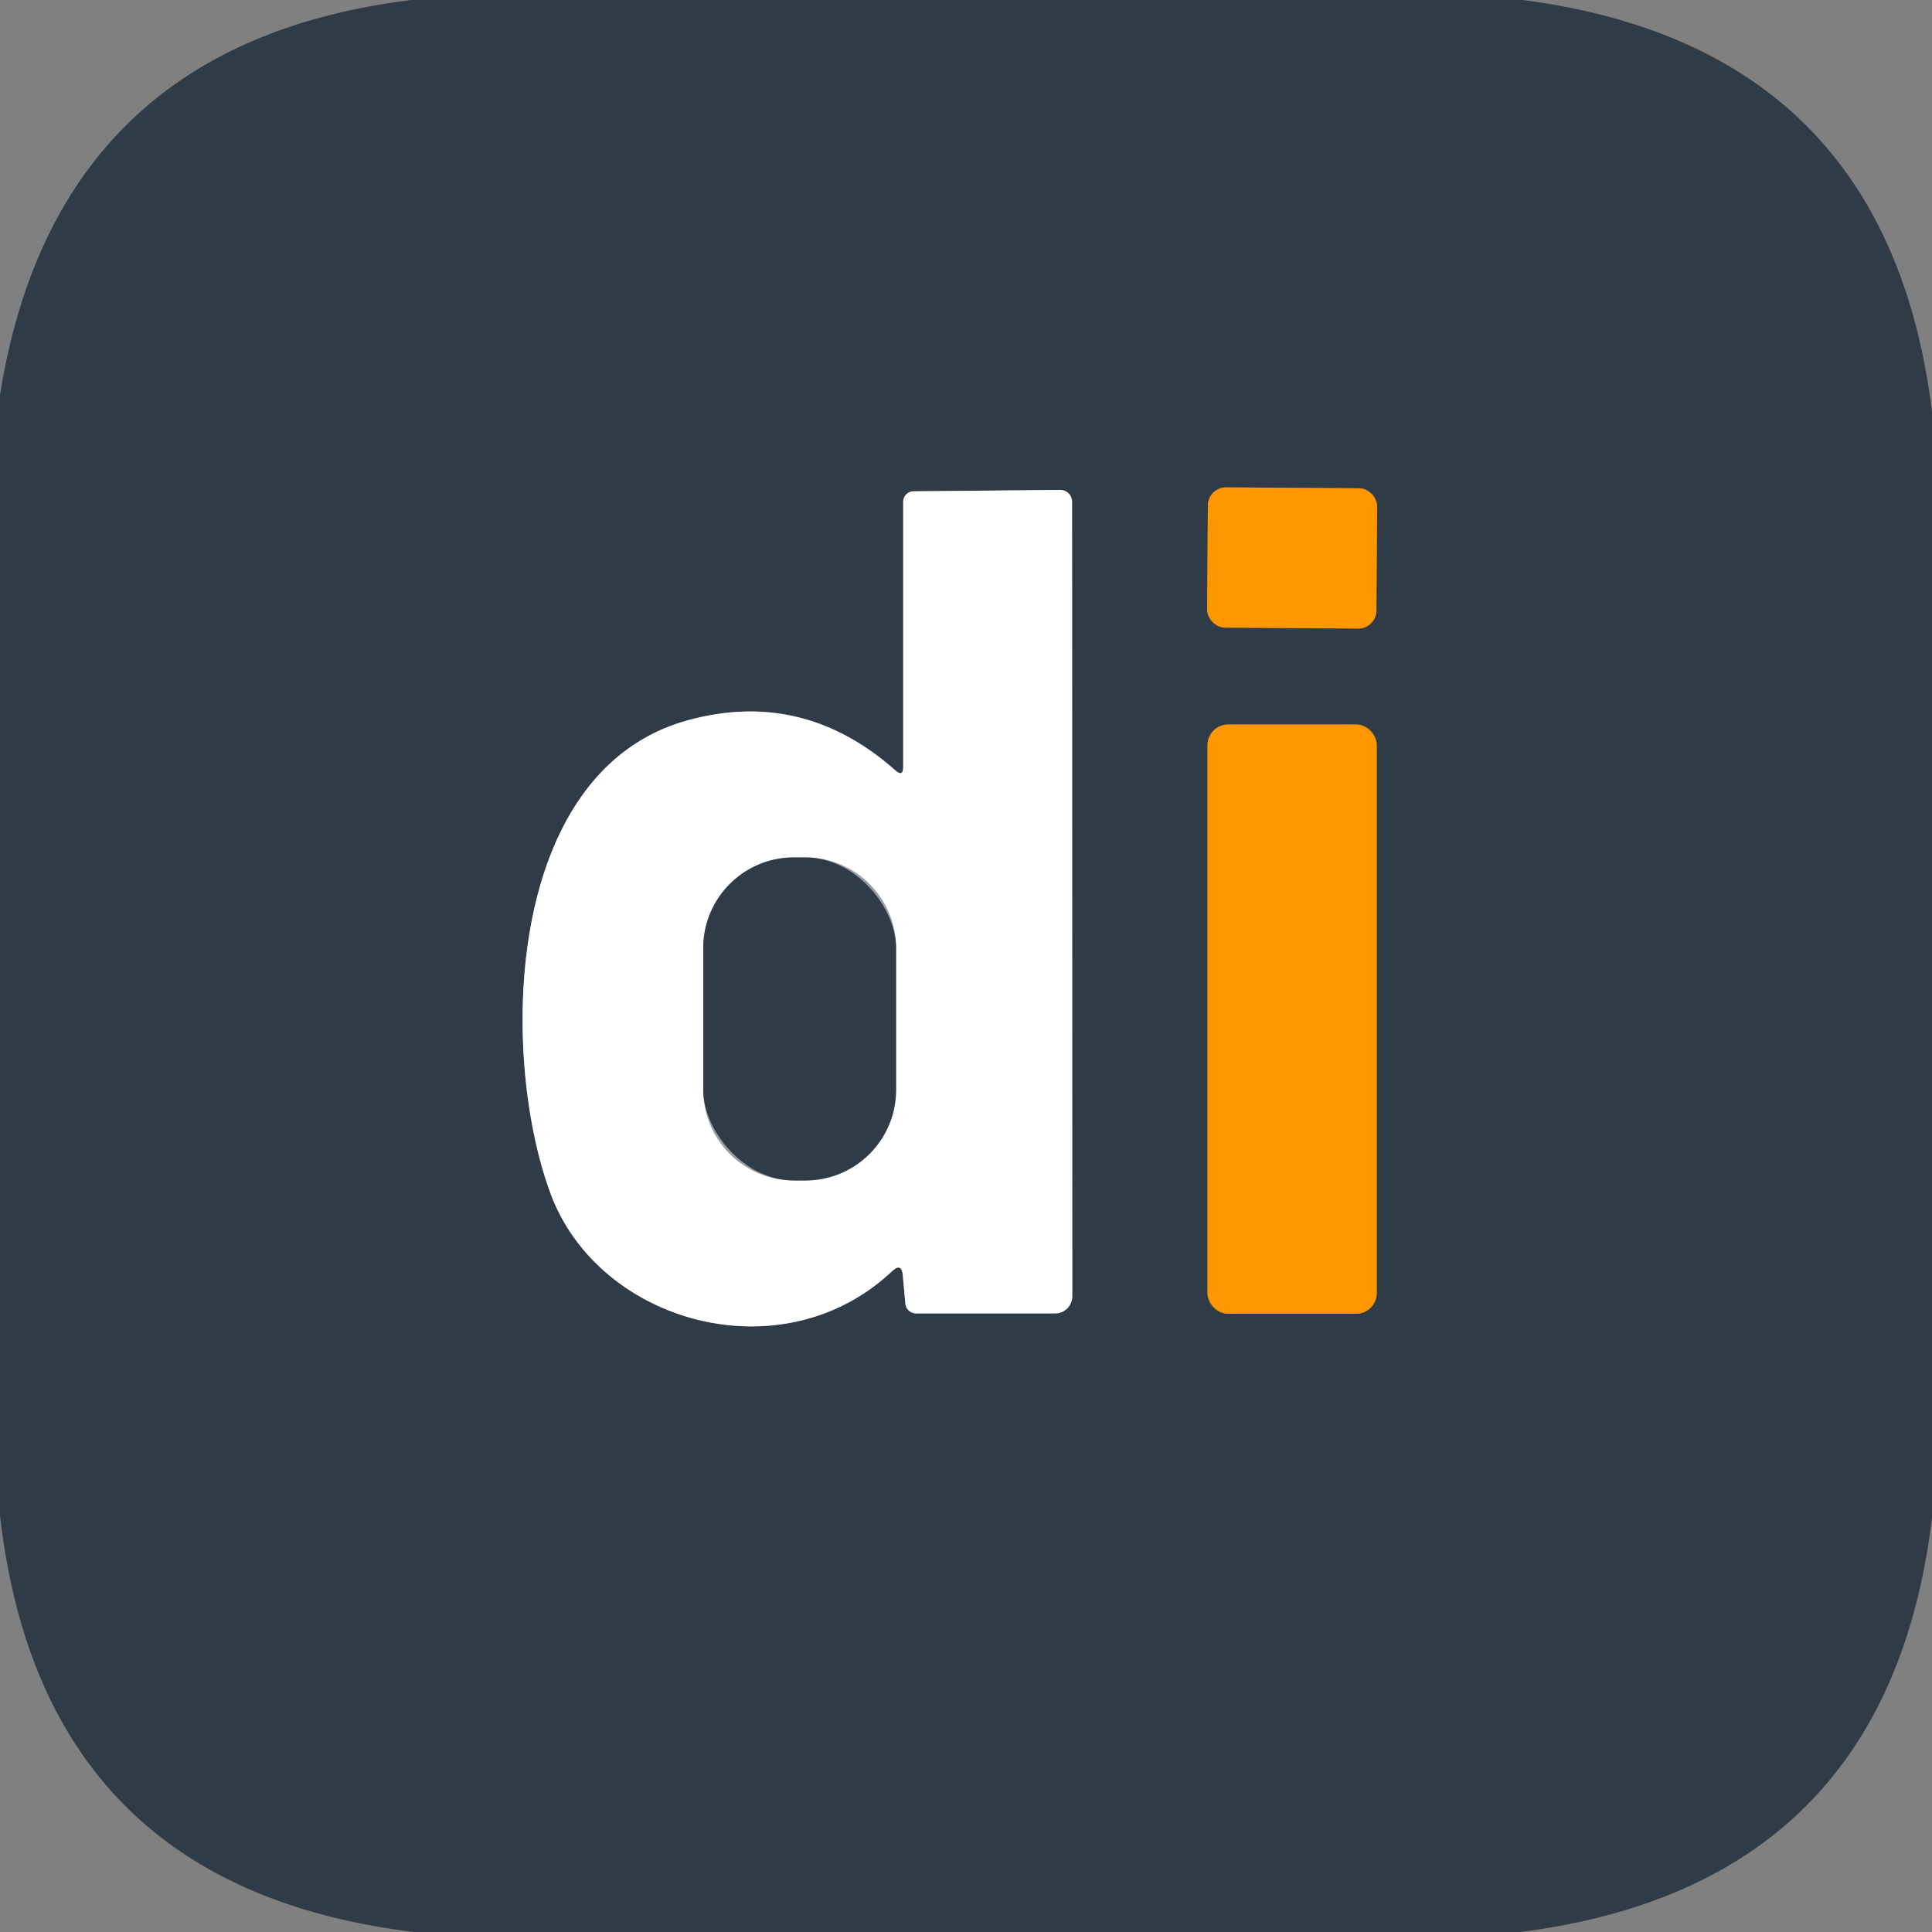
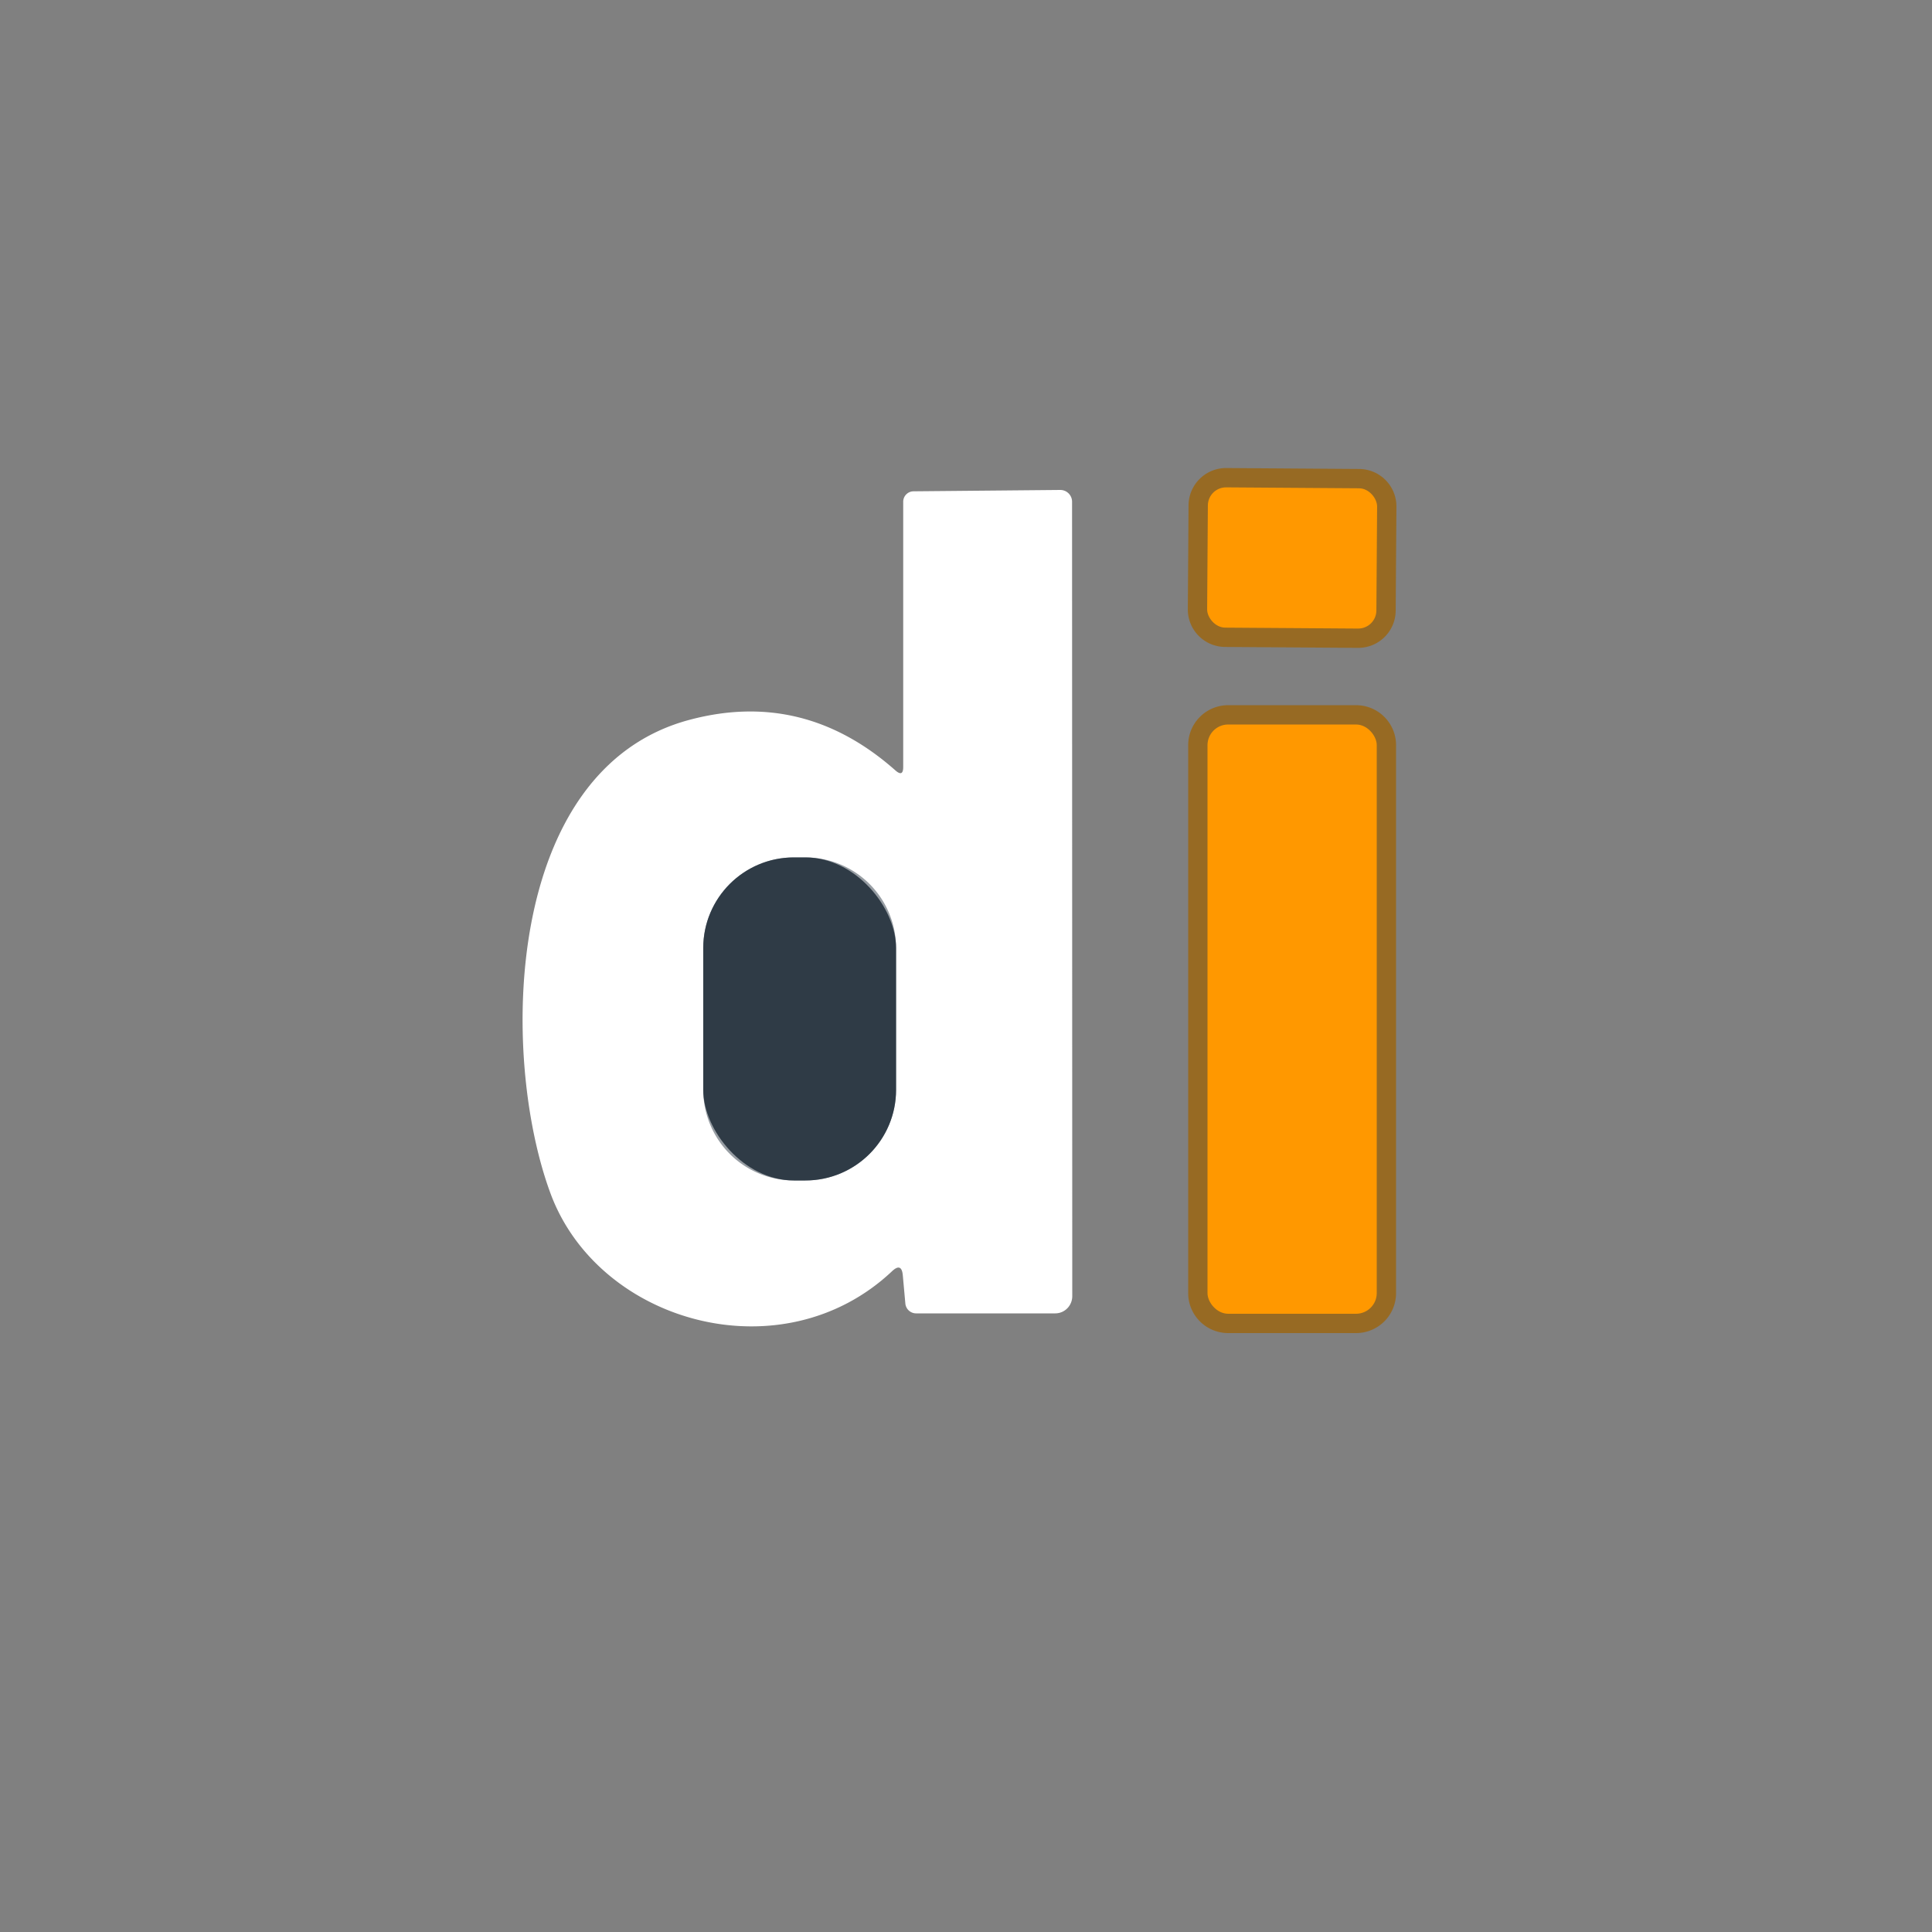
<svg xmlns="http://www.w3.org/2000/svg" version="1.1" viewBox="0 0 100 100">
  <rect x="0" y="0" width="100" height="100" fill="#808080" stroke="none" />
  <g stroke-width="2.00" fill="none" stroke-linecap="butt">
-     <path stroke="#979da3" vector-effect="non-scaling-stroke" d="   M 46.35 39.88   Q 41.62 35.69 35.72 37.25   C 26.08 39.78 25.85 54.61 28.49 61.76   C 30.97 68.49 40.48 71.16 46.17 65.80   Q 46.67 65.33 46.73 66.02   L 46.86 67.46   A 0.56 0.56 0.0 0 0 47.42 67.98   L 54.62 67.98   A 0.89 0.88 90.0 0 0 55.50 67.09   L 55.49 25.97   A 0.61 0.61 0.0 0 0 54.87 25.36   L 47.28 25.43   A 0.54 0.54 0.0 0 0 46.75 25.97   L 46.75 39.70   Q 46.75 40.23 46.35 39.88" />
    <path stroke="#976a23" vector-effect="non-scaling-stroke" d="   M 71.279 26.221   A 0.94 0.94 0.0 0 0 70.345 25.274   L 63.465 25.226   A 0.94 0.94 0.0 0 0 62.519 26.16   L 62.481 31.539   A 0.94 0.94 0.0 0 0 63.415 32.486   L 70.295 32.534   A 0.94 0.94 0.0 0 0 71.241 31.601   L 71.279 26.221" />
    <path stroke="#976a23" vector-effect="non-scaling-stroke" d="   M 71.26 38.57   A 1.07 1.07 0.0 0 0 70.19 37.50   L 63.57 37.50   A 1.07 1.07 0.0 0 0 62.50 38.57   L 62.50 66.93   A 1.07 1.07 0.0 0 0 63.57 68.00   L 70.19 68.00   A 1.07 1.07 0.0 0 0 71.26 66.93   L 71.26 38.57" />
    <path stroke="#979da3" vector-effect="non-scaling-stroke" d="   M 46.38 49.07   A 4.69 4.69 0.0 0 0 41.69 44.38   L 41.09 44.38   A 4.69 4.69 0.0 0 0 36.40 49.07   L 36.40 56.41   A 4.69 4.69 0.0 0 0 41.09 61.10   L 41.69 61.10   A 4.69 4.69 0.0 0 0 46.38 56.41   L 46.38 49.07" />
  </g>
-   <path fill="#2f3b46" d="   M 21.31 0.00   L 78.81 0.00   Q 97.68 2.45 100.00 21.31   L 100.00 78.56   Q 97.71 97.58 78.69 100.00   L 21.44 100.00   Q 2.19 97.67 0.00 78.44   L 0.00 20.44   Q 2.91 2.25 21.31 0.00   Z   M 46.35 39.88   Q 41.62 35.69 35.72 37.25   C 26.08 39.78 25.85 54.61 28.49 61.76   C 30.97 68.49 40.48 71.16 46.17 65.80   Q 46.67 65.33 46.73 66.02   L 46.86 67.46   A 0.56 0.56 0.0 0 0 47.42 67.98   L 54.62 67.98   A 0.89 0.88 90.0 0 0 55.50 67.09   L 55.49 25.97   A 0.61 0.61 0.0 0 0 54.87 25.36   L 47.28 25.43   A 0.54 0.54 0.0 0 0 46.75 25.97   L 46.75 39.70   Q 46.75 40.23 46.35 39.88   Z   M 71.279 26.221   A 0.94 0.94 0.0 0 0 70.345 25.274   L 63.465 25.226   A 0.94 0.94 0.0 0 0 62.519 26.16   L 62.481 31.539   A 0.94 0.94 0.0 0 0 63.415 32.486   L 70.295 32.534   A 0.94 0.94 0.0 0 0 71.241 31.601   L 71.279 26.221   Z   M 71.26 38.57   A 1.07 1.07 0.0 0 0 70.19 37.50   L 63.57 37.50   A 1.07 1.07 0.0 0 0 62.50 38.57   L 62.50 66.93   A 1.07 1.07 0.0 0 0 63.57 68.00   L 70.19 68.00   A 1.07 1.07 0.0 0 0 71.26 66.93   L 71.26 38.57   Z" />
  <path fill="#ffffff" d="   M 46.75 39.70   L 46.75 25.97   A 0.54 0.54 0.0 0 1 47.28 25.43   L 54.87 25.36   A 0.61 0.61 0.0 0 1 55.49 25.97   L 55.50 67.09   A 0.89 0.88 -90.0 0 1 54.62 67.98   L 47.42 67.98   A 0.56 0.56 0.0 0 1 46.86 67.46   L 46.73 66.02   Q 46.67 65.33 46.17 65.80   C 40.48 71.16 30.97 68.49 28.49 61.76   C 25.85 54.61 26.08 39.78 35.72 37.25   Q 41.62 35.69 46.35 39.88   Q 46.75 40.23 46.75 39.70   Z   M 46.38 49.07   A 4.69 4.69 0.0 0 0 41.69 44.38   L 41.09 44.38   A 4.69 4.69 0.0 0 0 36.40 49.07   L 36.40 56.41   A 4.69 4.69 0.0 0 0 41.09 61.10   L 41.69 61.10   A 4.69 4.69 0.0 0 0 46.38 56.41   L 46.38 49.07   Z" />
  <rect fill="#ff9800" x="-4.38" y="-3.63" transform="translate(66.88,28.88) rotate(0.4)" width="8.76" height="7.26" rx="0.94" />
  <rect fill="#ff9800" x="62.50" y="37.50" width="8.76" height="30.50" rx="1.07" />
  <rect fill="#2f3b46" x="36.40" y="44.38" width="9.98" height="16.72" rx="4.69" />
</svg>